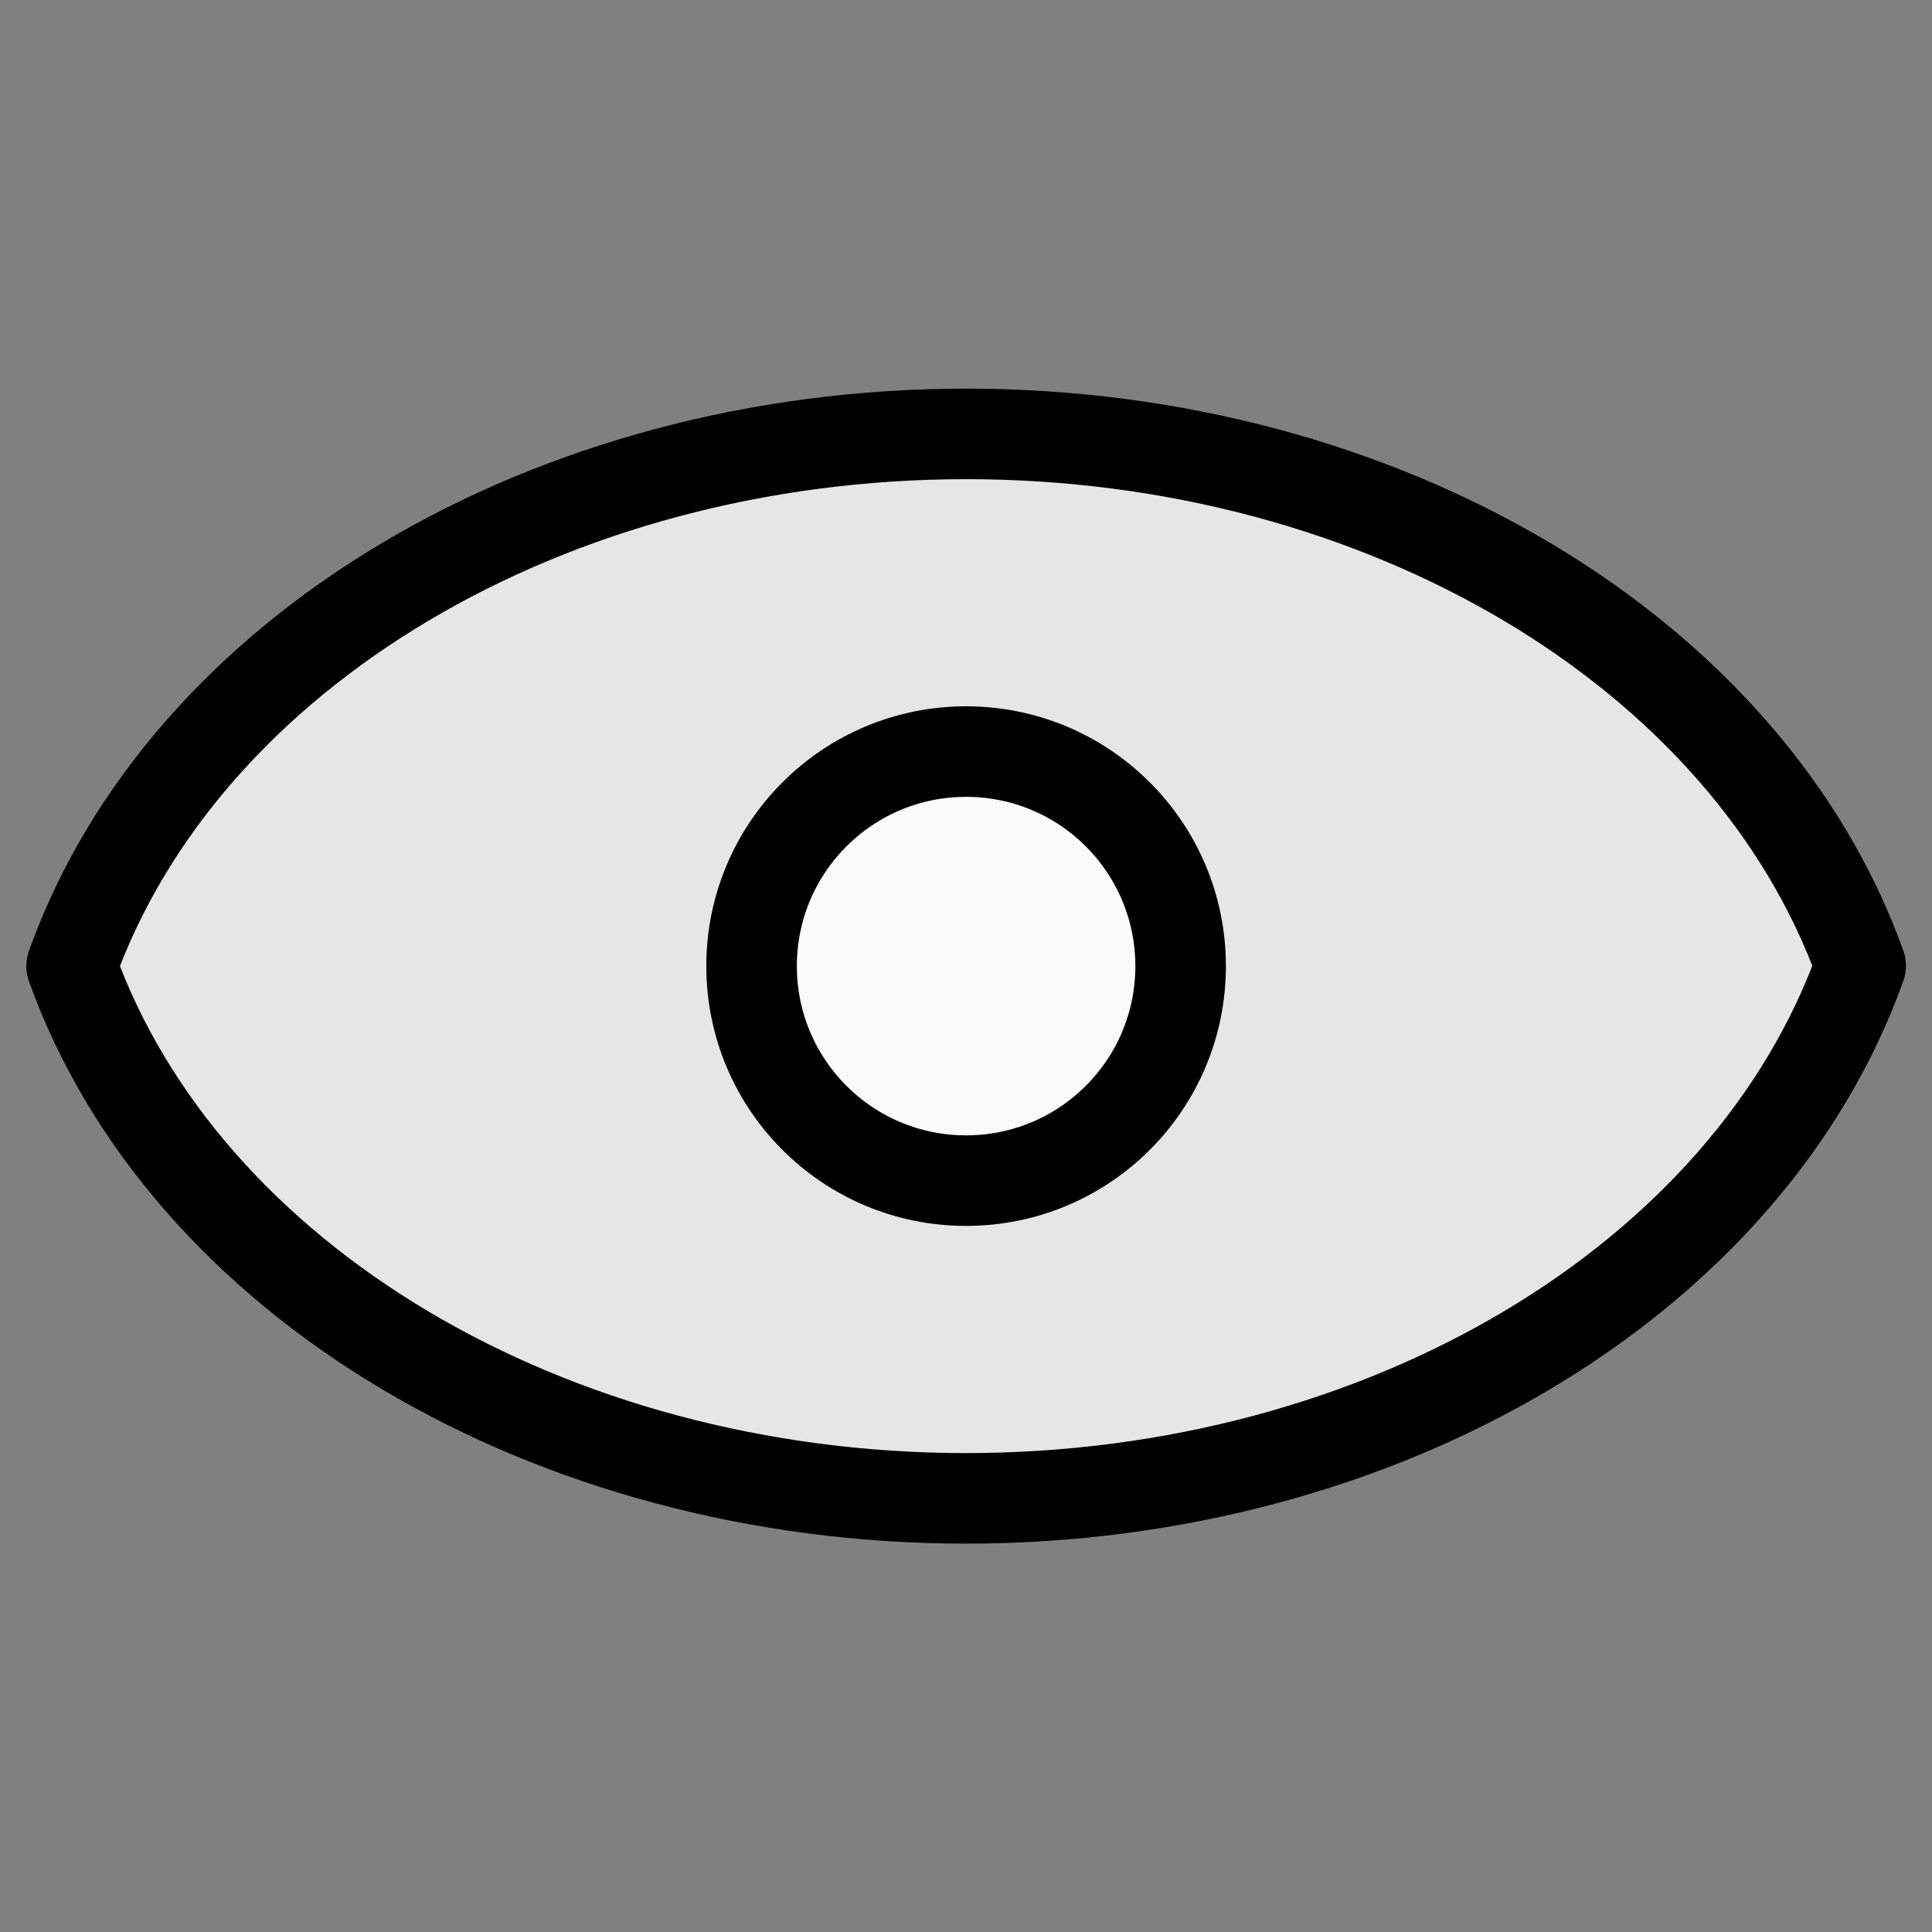
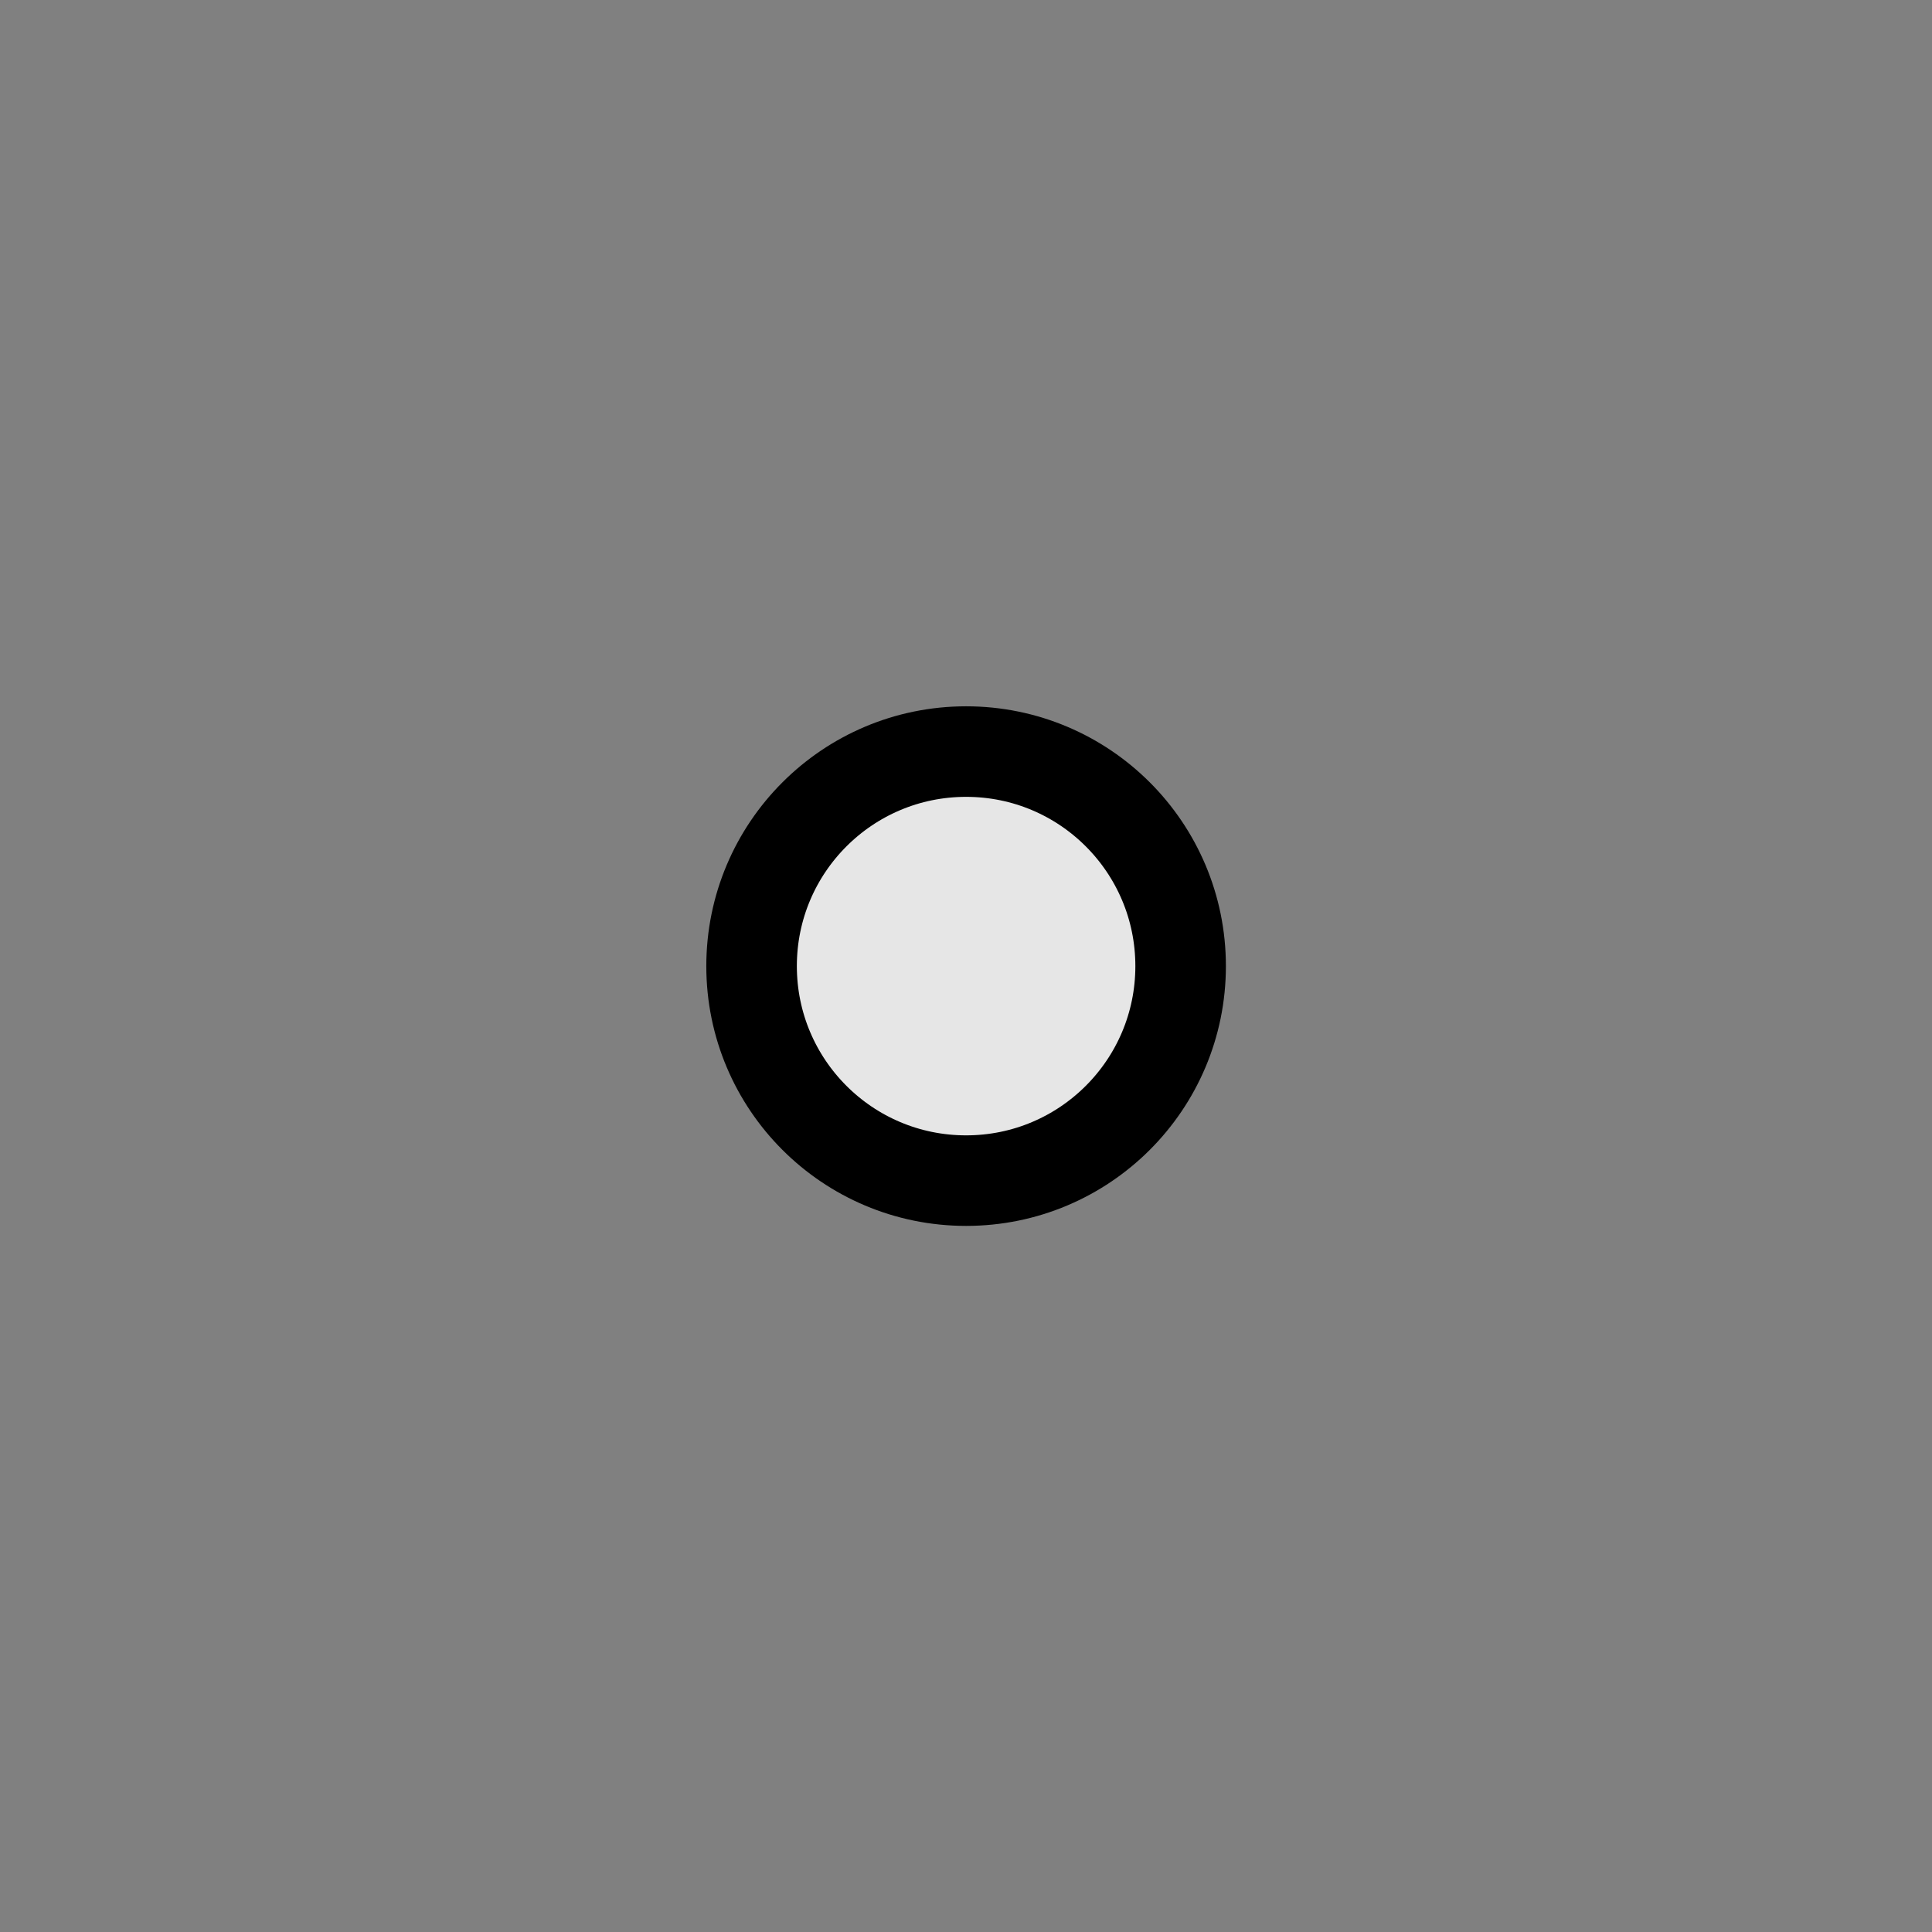
<svg xmlns="http://www.w3.org/2000/svg" width="64pt" height="64pt" viewBox="0 0 64 64" version="1.1">
  <rect x="0" y="0" width="64" height="64" fill="#808080" stroke="none" />
  <g id="surface1">
-     <path style="fill-rule:nonzero;fill:rgb(100%,100%,100%);fill-opacity:0.8;stroke-width:1.587;stroke-linecap:round;stroke-linejoin:round;stroke:rgb(0%,0%,0%);stroke-opacity:1;stroke-miterlimit:4;" d="M 16.931 7.605 C 9.637 7.607 3.231 11.416 1.255 16.933 C 3.231 22.448 9.635 26.26 16.931 26.262 C 24.232 26.26 30.638 22.446 32.612 16.927 C 30.632 11.412 24.226 7.605 16.931 7.605 Z M 16.931 7.605 " transform="matrix(1.89,0,0,1.89,0,0)" />
    <path style="fill-rule:nonzero;fill:rgb(100%,100%,100%);fill-opacity:0.8;stroke-width:1.587;stroke-linecap:round;stroke-linejoin:round;stroke:rgb(0%,0%,0%);stroke-opacity:1;stroke-miterlimit:4;" d="M 20.693 16.933 C 20.693 14.856 19.011 13.173 16.933 13.173 C 14.856 13.173 13.173 14.856 13.173 16.933 C 13.173 19.011 14.856 20.693 16.933 20.693 C 19.011 20.693 20.693 19.011 20.693 16.933 Z M 20.693 16.933 " transform="matrix(1.89,0,0,1.89,0,0)" />
  </g>
</svg>